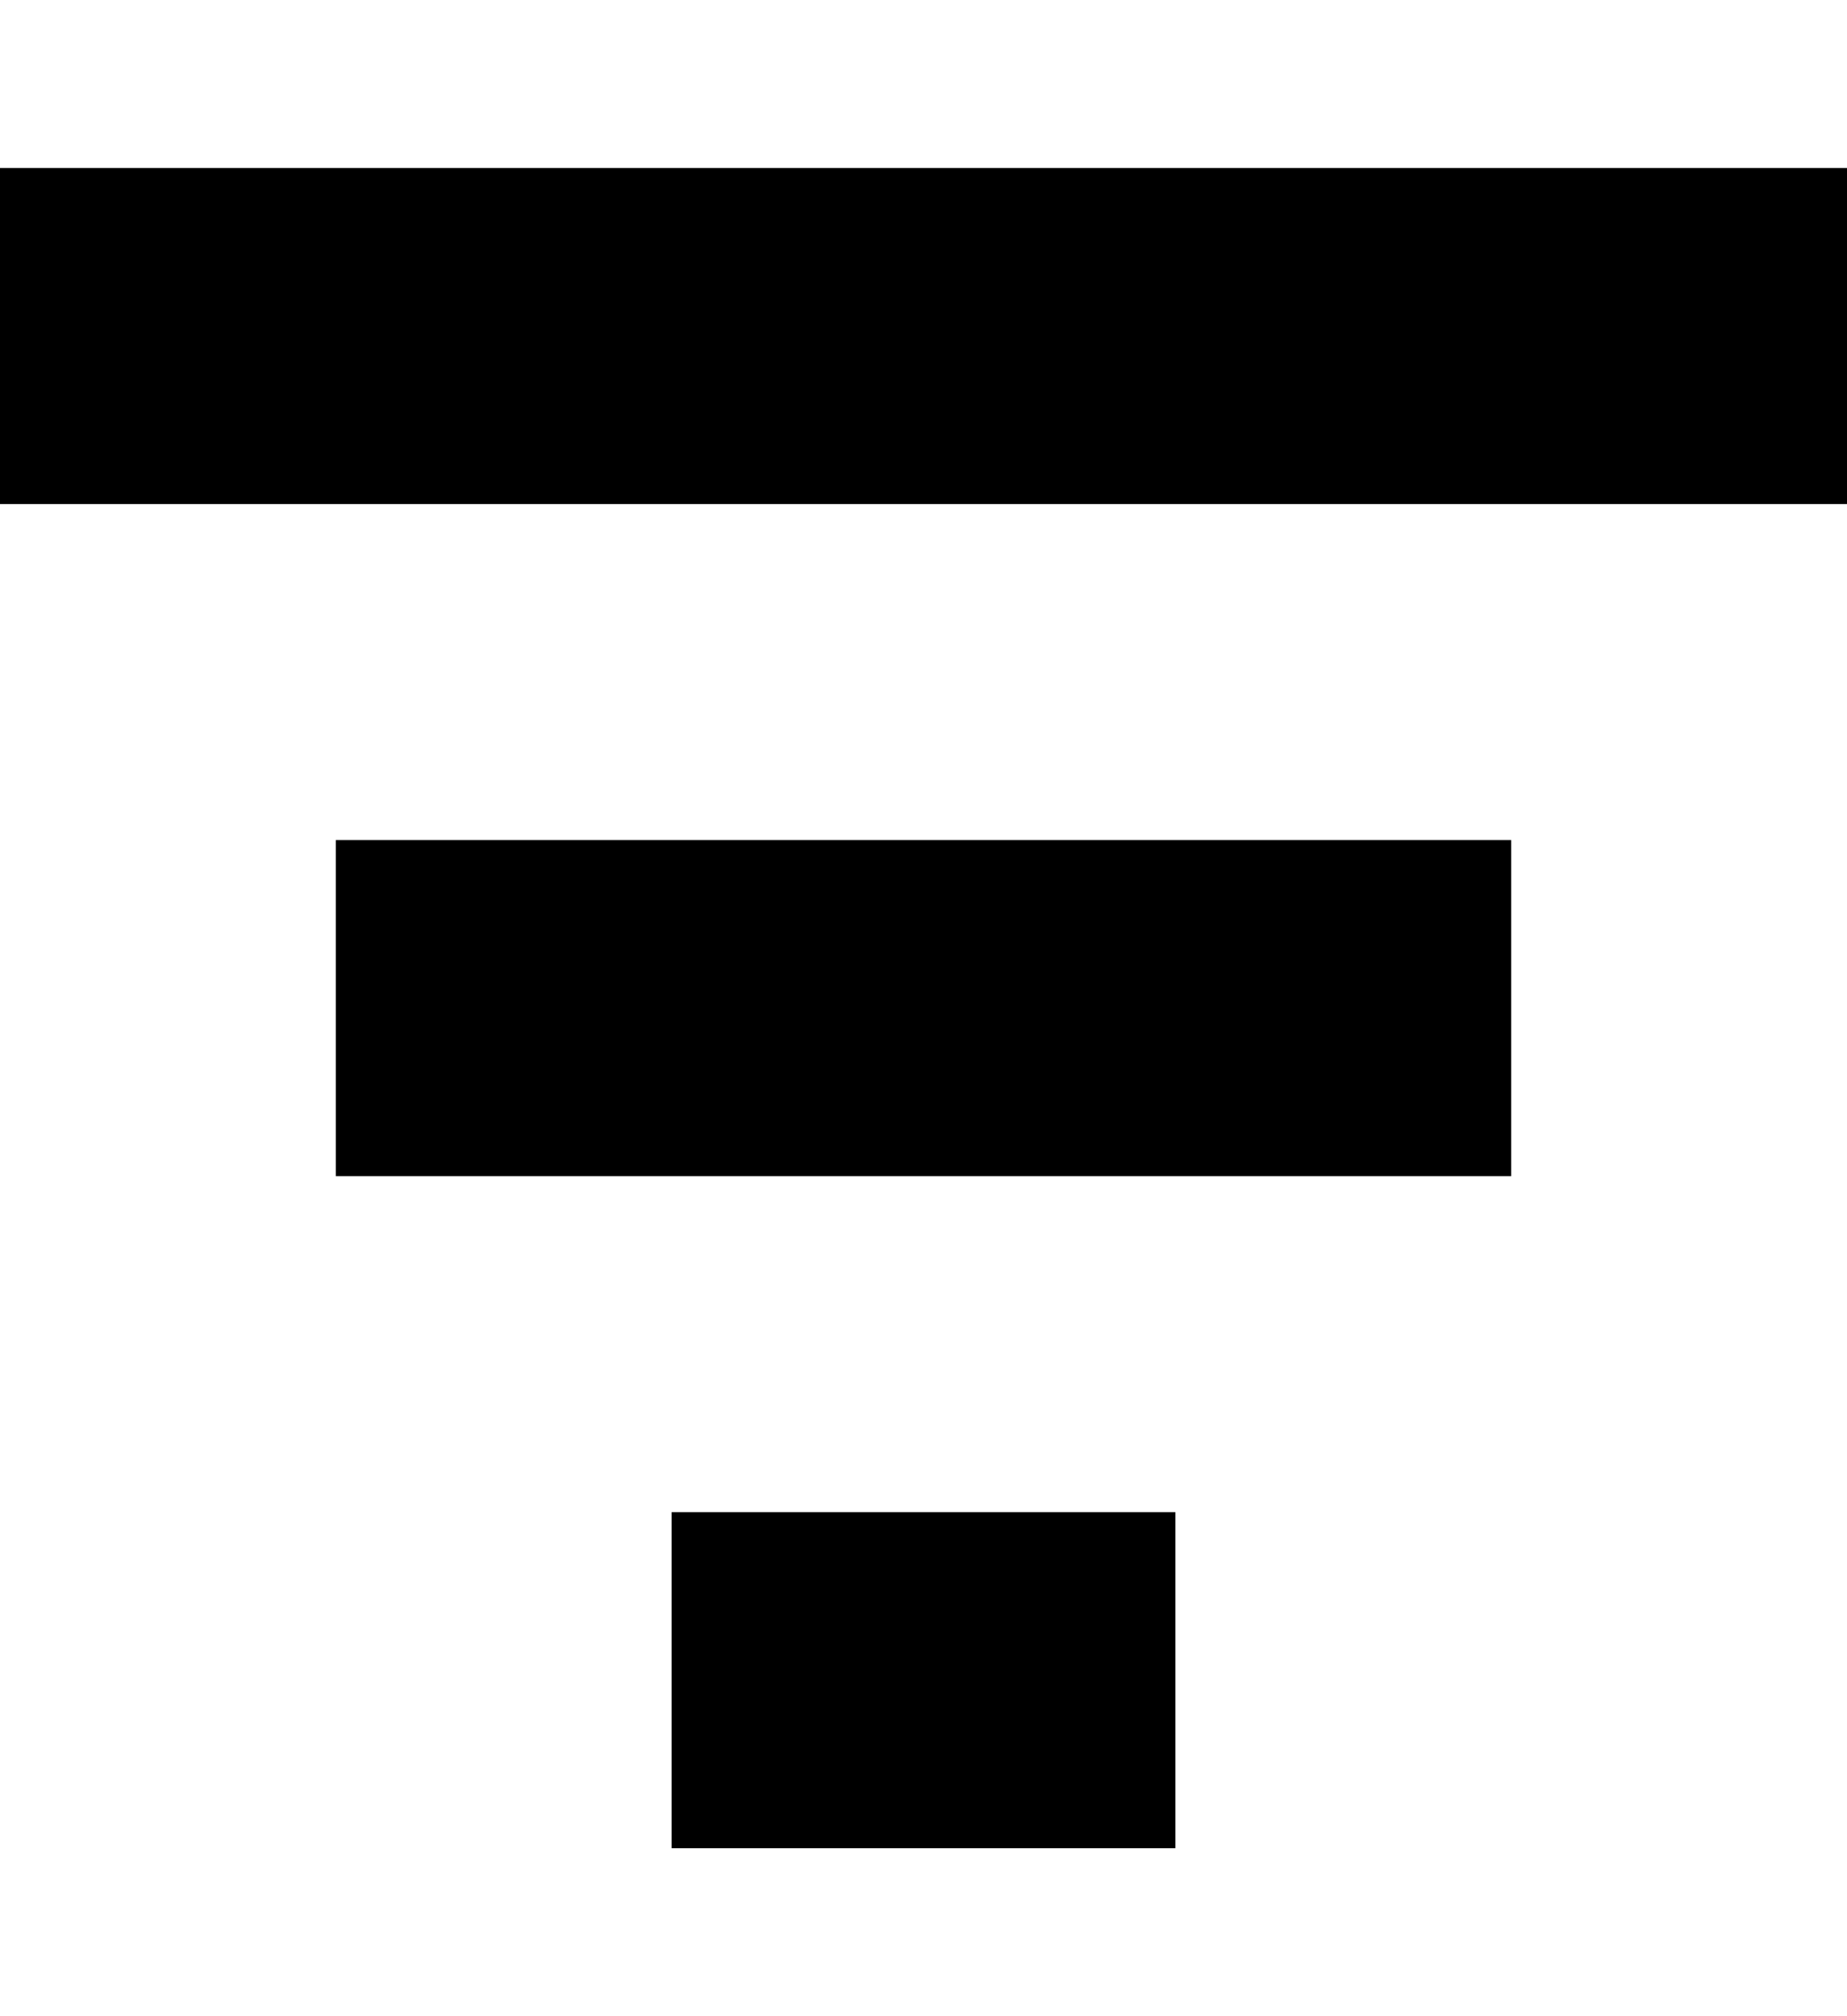
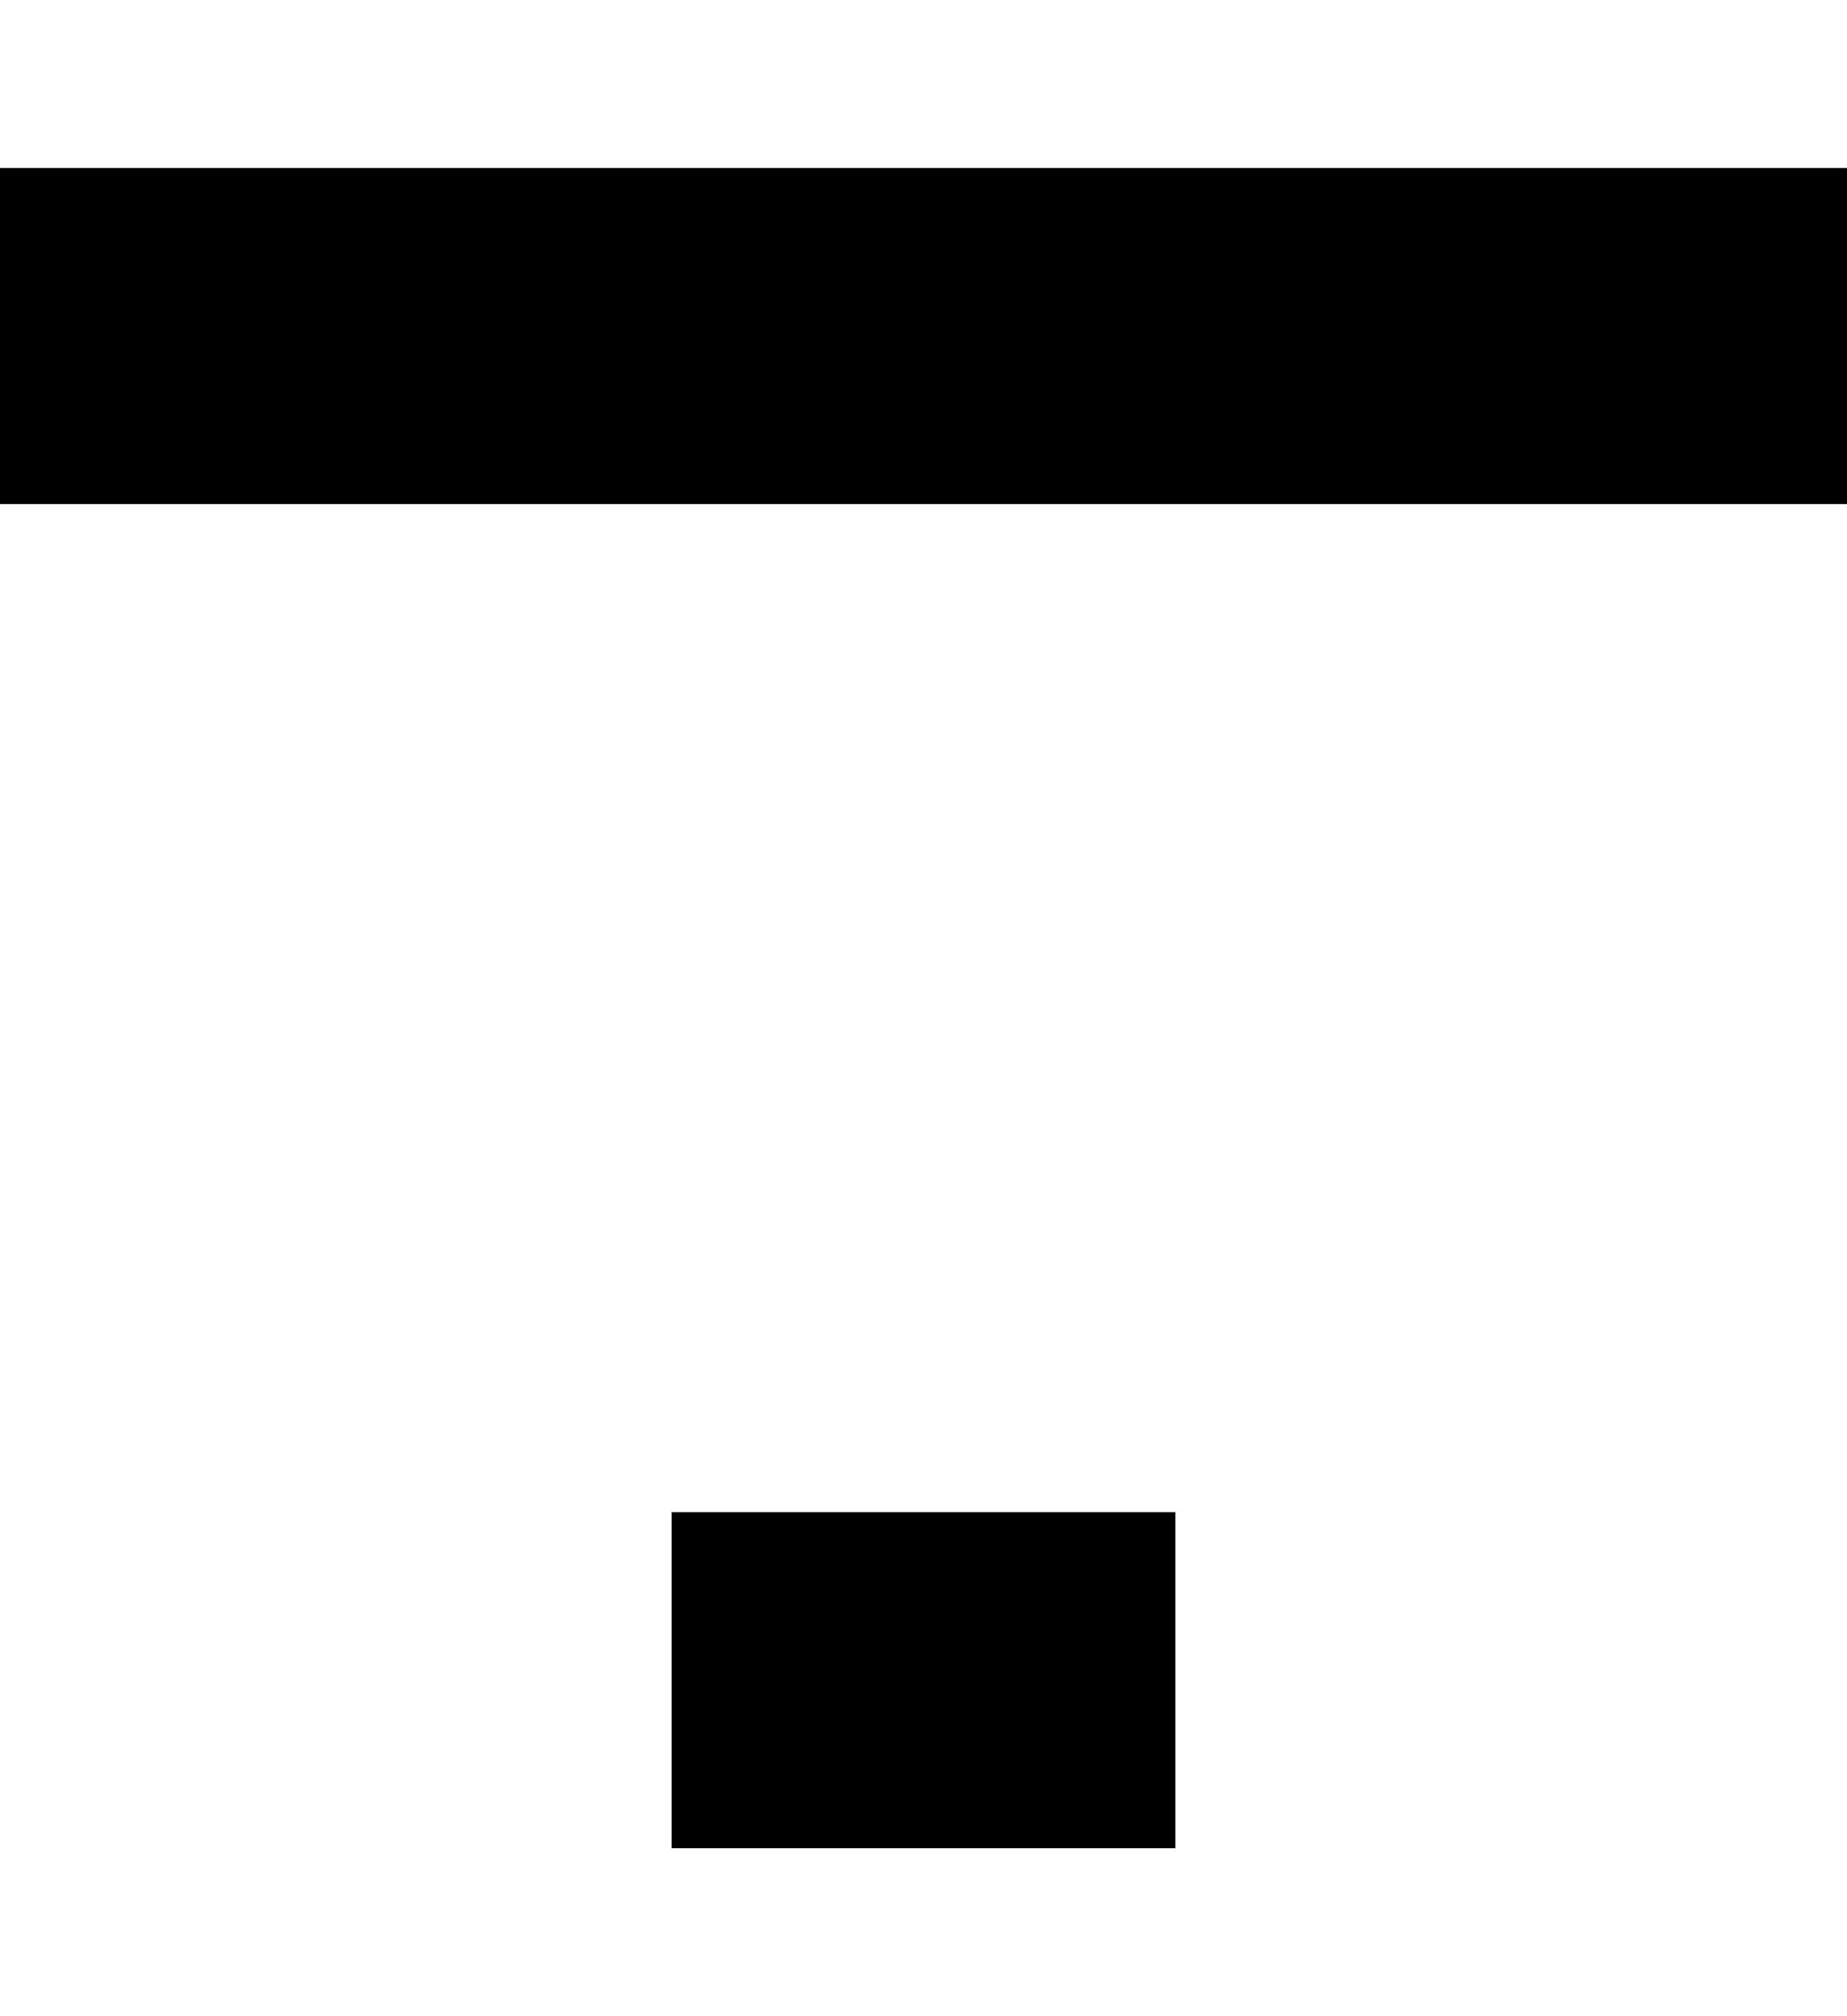
<svg xmlns="http://www.w3.org/2000/svg" width="11" height="12" viewBox="0 0 11 12" fill="none">
  <path d="M0 2H11" stroke="black" stroke-width="2" />
-   <path d="M2 6H9" stroke="black" stroke-width="2" />
  <path d="M4 10H7" stroke="black" stroke-width="2" />
</svg>